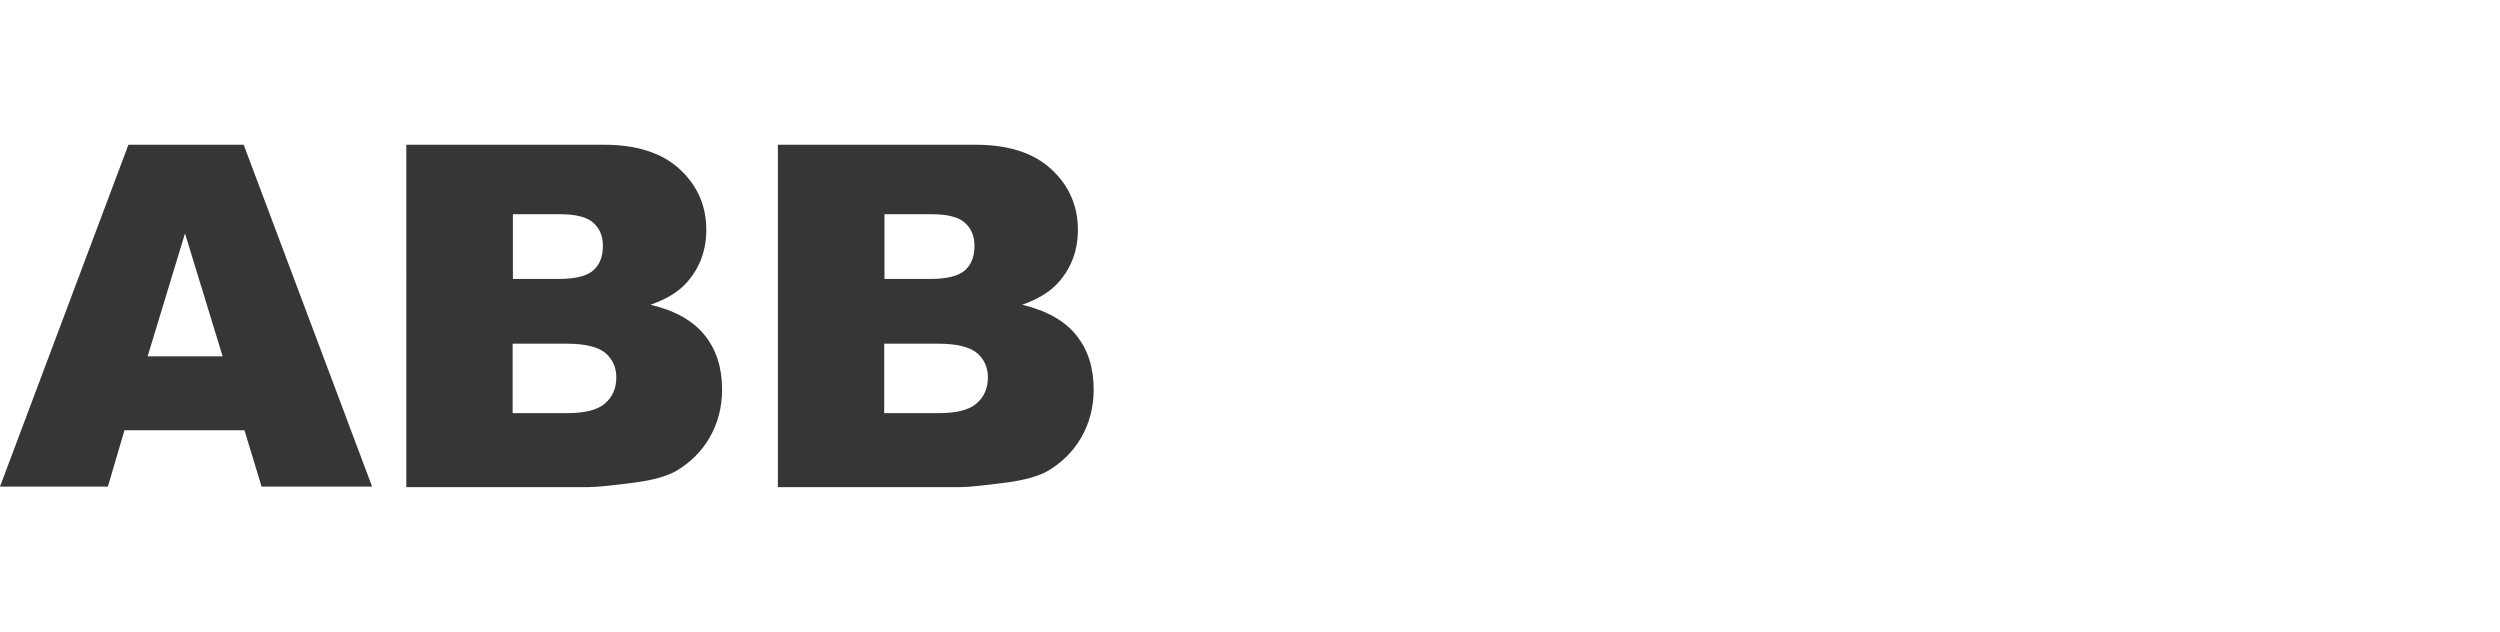
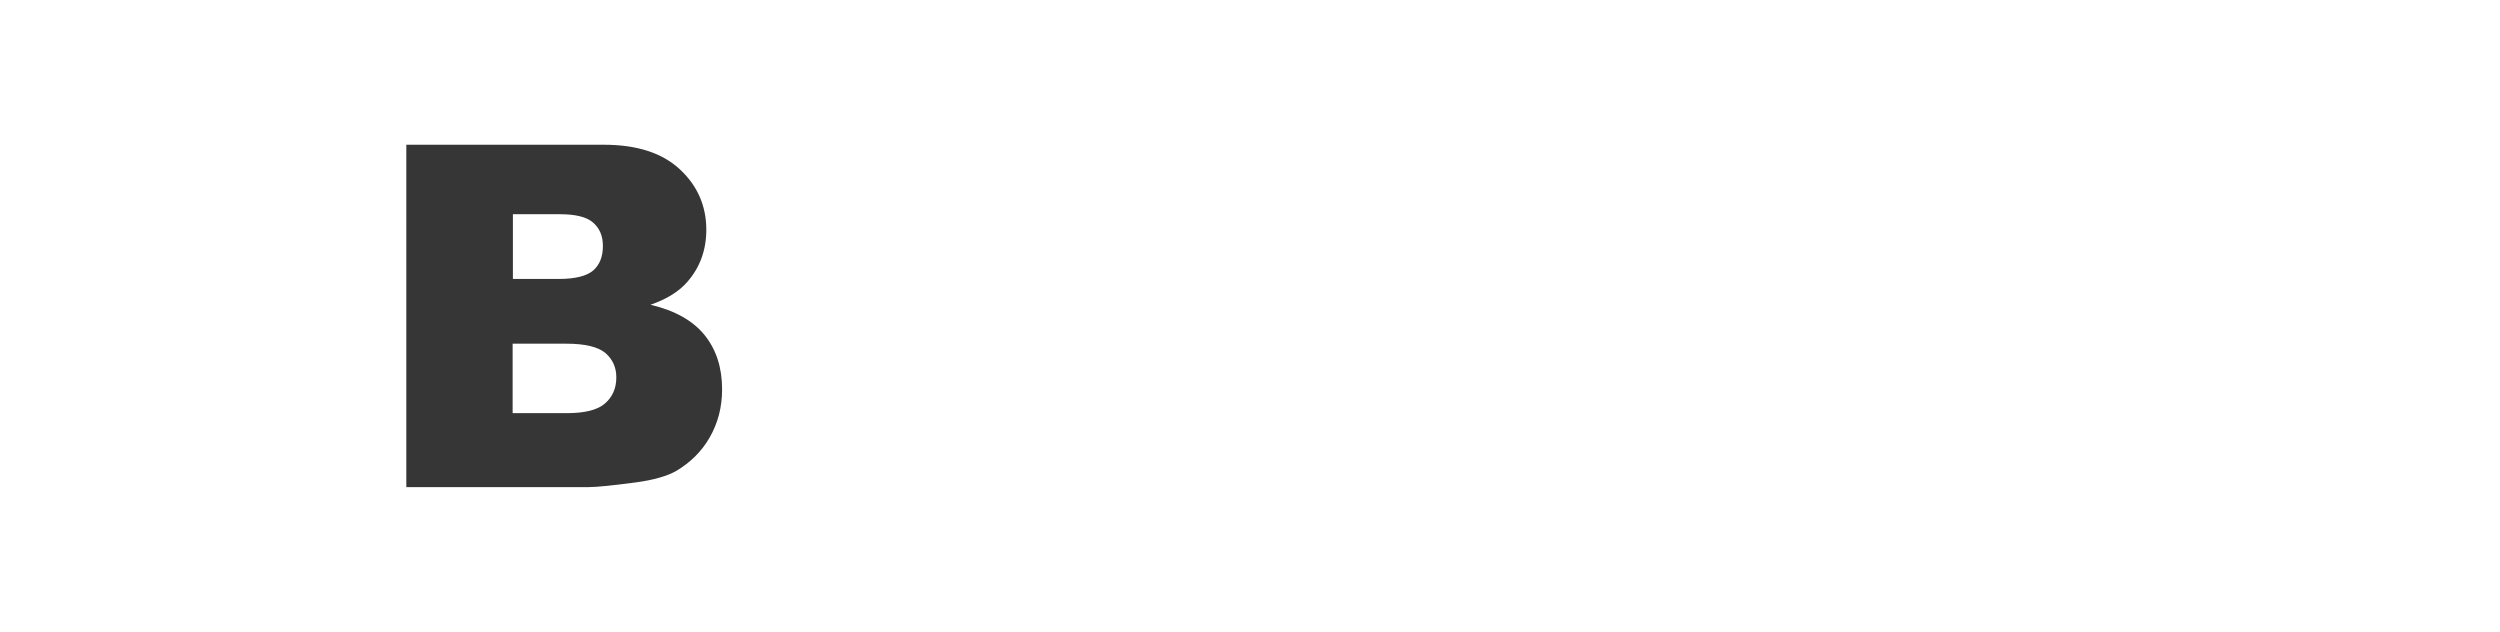
<svg xmlns="http://www.w3.org/2000/svg" id="_Слой_2" viewBox="0 0 95 24">
  <defs>
    <style>.cls-1{fill:#363636;}.cls-1,.cls-2{stroke-width:0px;}.cls-2{fill:#fff;}</style>
  </defs>
  <g id="_Слой_1-2">
-     <rect class="cls-2" width="95" height="24" />
-     <path class="cls-1" d="M9.29,16.35h-4.56l-.63,2.14H0L4.88,5.5h4.38l4.88,12.99h-4.2l-.65-2.14ZM8.46,13.54l-1.43-4.67-1.42,4.67h2.85Z" />
    <path class="cls-1" d="M15.43,5.5h7.52c1.25,0,2.21.31,2.88.93.67.62,1.01,1.39,1.01,2.3,0,.77-.24,1.43-.72,1.98-.32.37-.79.66-1.4.87.93.22,1.62.61,2.06,1.16.44.55.66,1.23.66,2.06,0,.67-.16,1.28-.47,1.82s-.74.96-1.28,1.28c-.34.19-.85.34-1.52.43-.9.12-1.5.18-1.8.18h-6.93V5.5ZM19.48,10.6h1.75c.63,0,1.06-.11,1.31-.32.25-.22.37-.53.37-.93,0-.38-.12-.67-.37-.89s-.67-.32-1.28-.32h-1.77v2.46ZM19.48,15.7h2.05c.69,0,1.18-.12,1.46-.37.28-.24.43-.57.43-.99,0-.38-.14-.69-.42-.93-.28-.23-.77-.35-1.48-.35h-2.04v2.63Z" />
-     <path class="cls-1" d="M29.55,5.5h7.52c1.25,0,2.21.31,2.88.93.67.62,1.01,1.39,1.01,2.3,0,.77-.24,1.43-.72,1.98-.32.37-.79.66-1.4.87.93.22,1.62.61,2.06,1.16.44.55.66,1.23.66,2.06,0,.67-.16,1.28-.47,1.82s-.74.96-1.28,1.28c-.34.19-.85.34-1.52.43-.9.12-1.5.18-1.8.18h-6.93V5.5ZM33.6,10.6h1.75c.63,0,1.06-.11,1.31-.32.25-.22.37-.53.37-.93,0-.38-.12-.67-.37-.89s-.67-.32-1.28-.32h-1.77v2.46ZM33.6,15.7h2.05c.69,0,1.18-.12,1.46-.37.28-.24.43-.57.43-.99,0-.38-.14-.69-.42-.93-.28-.23-.77-.35-1.48-.35h-2.04v2.63Z" />
  </g>
</svg>